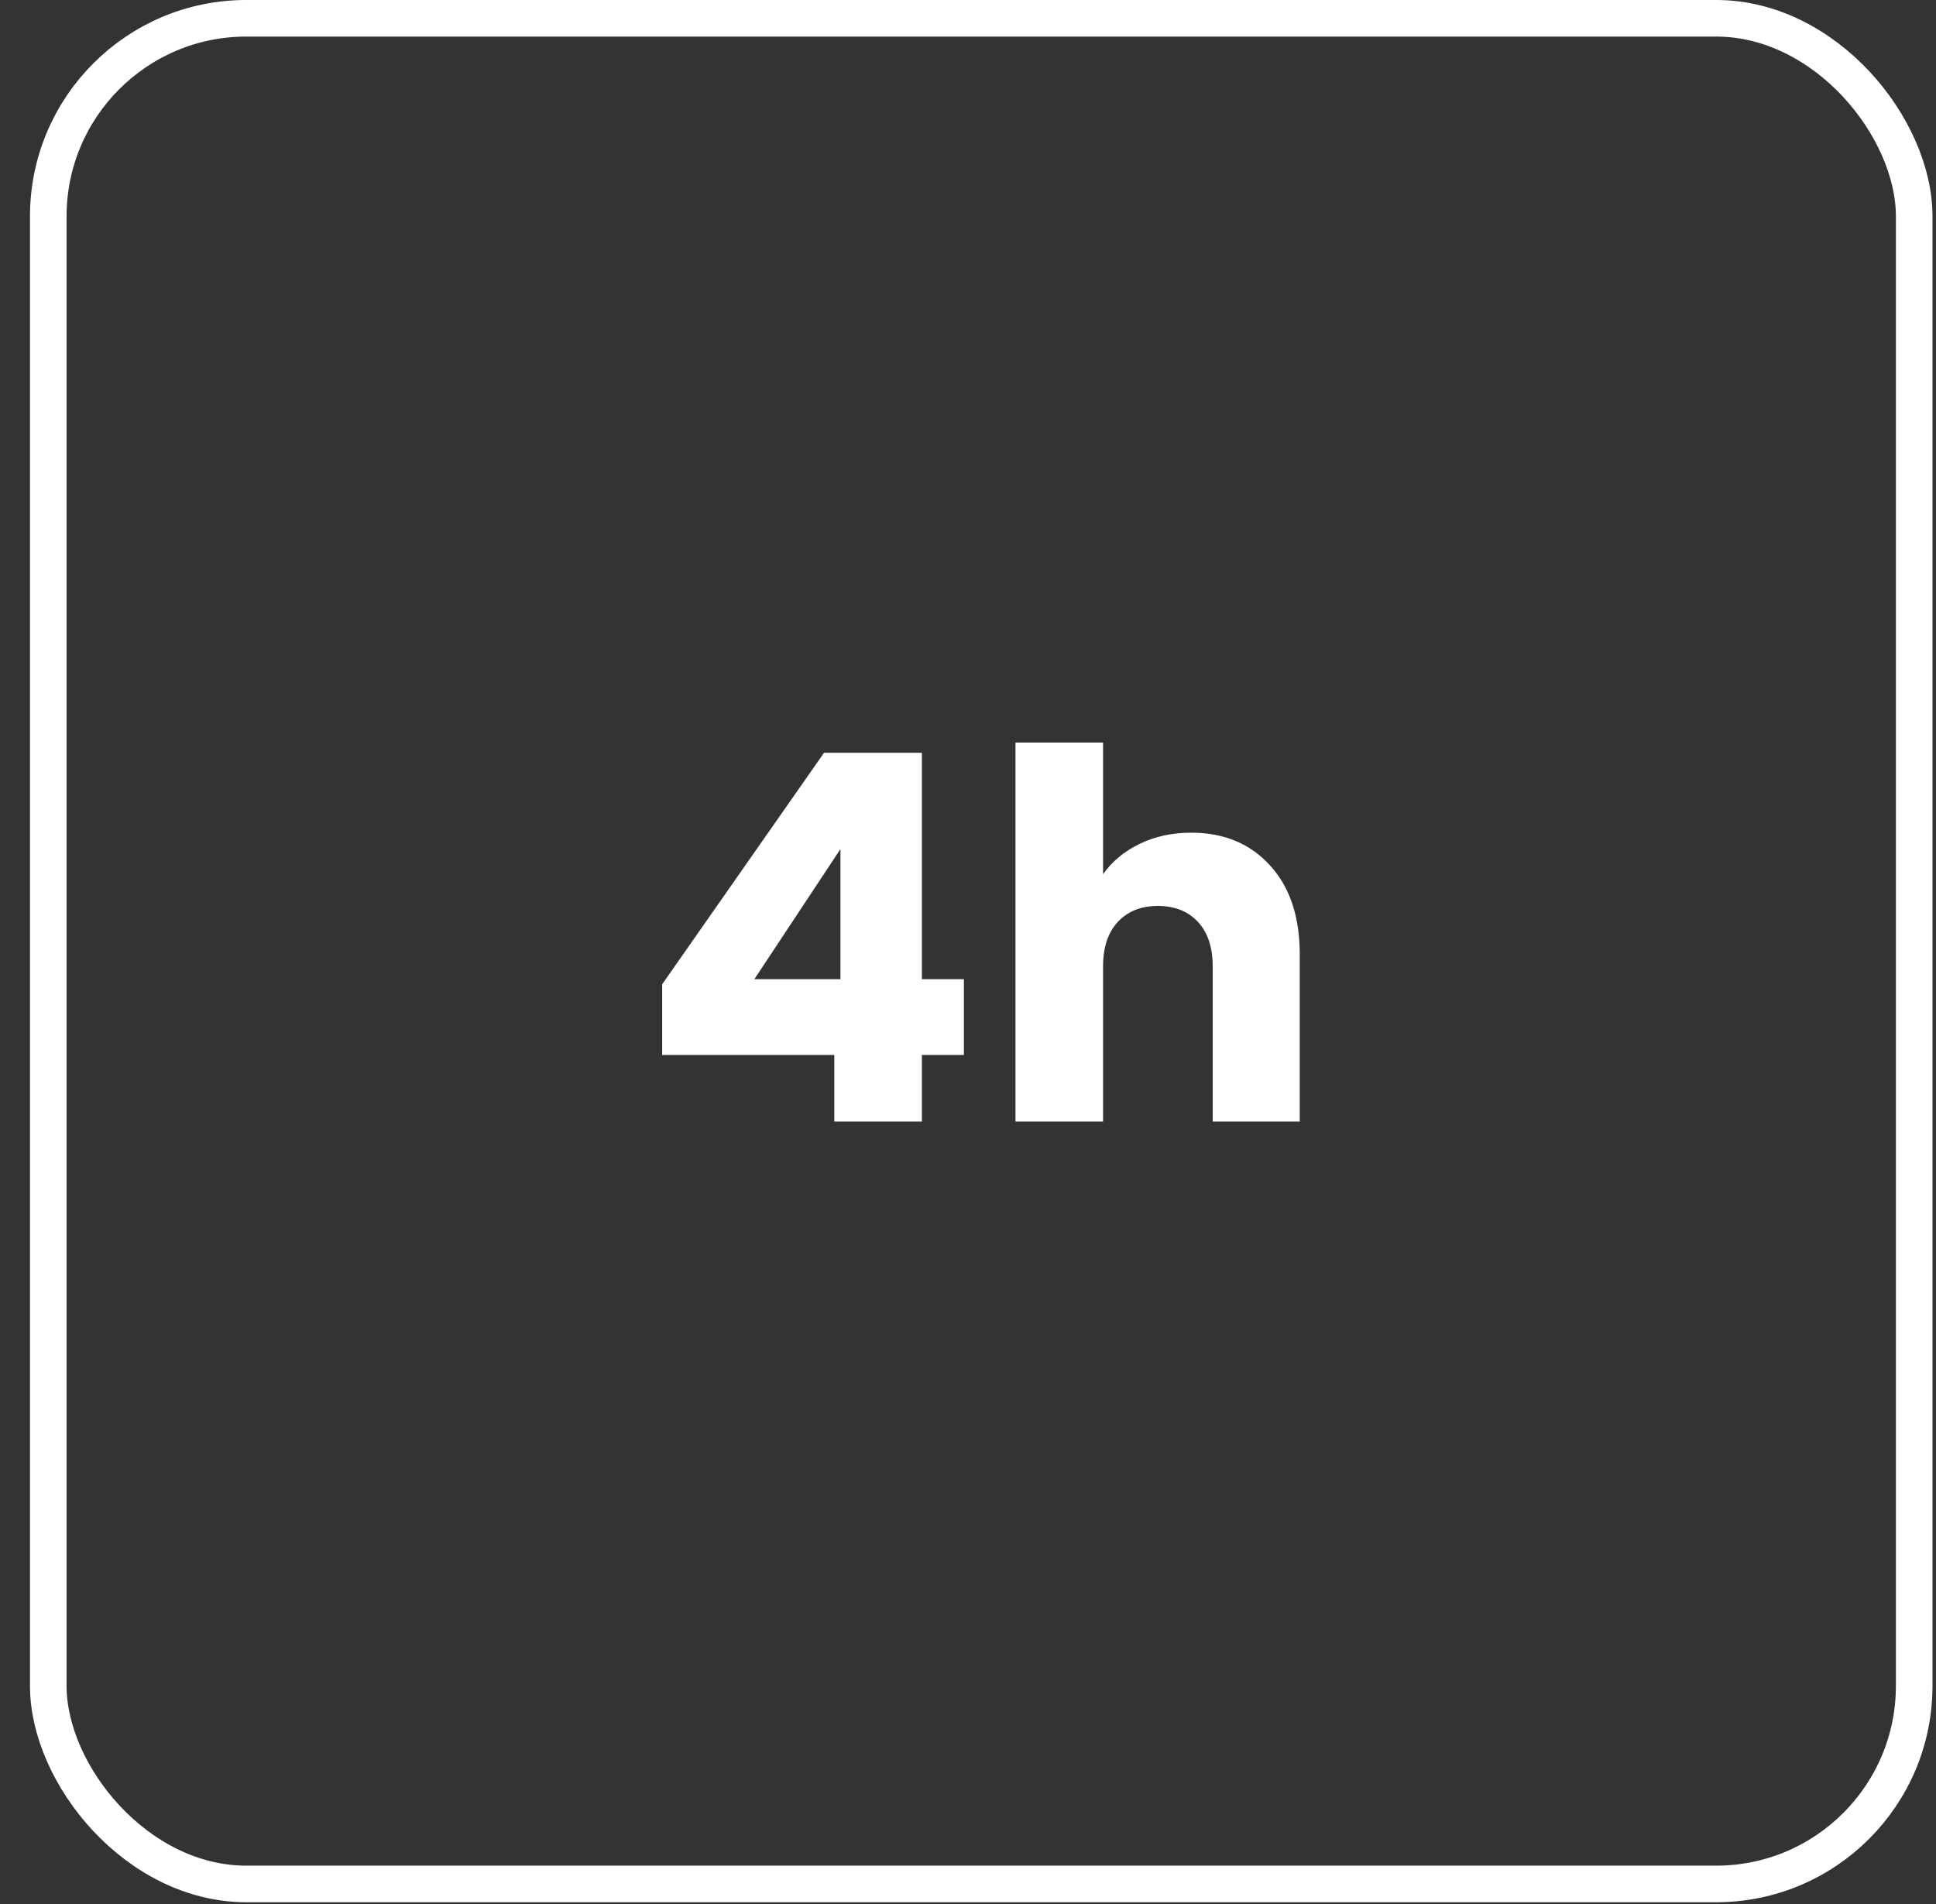
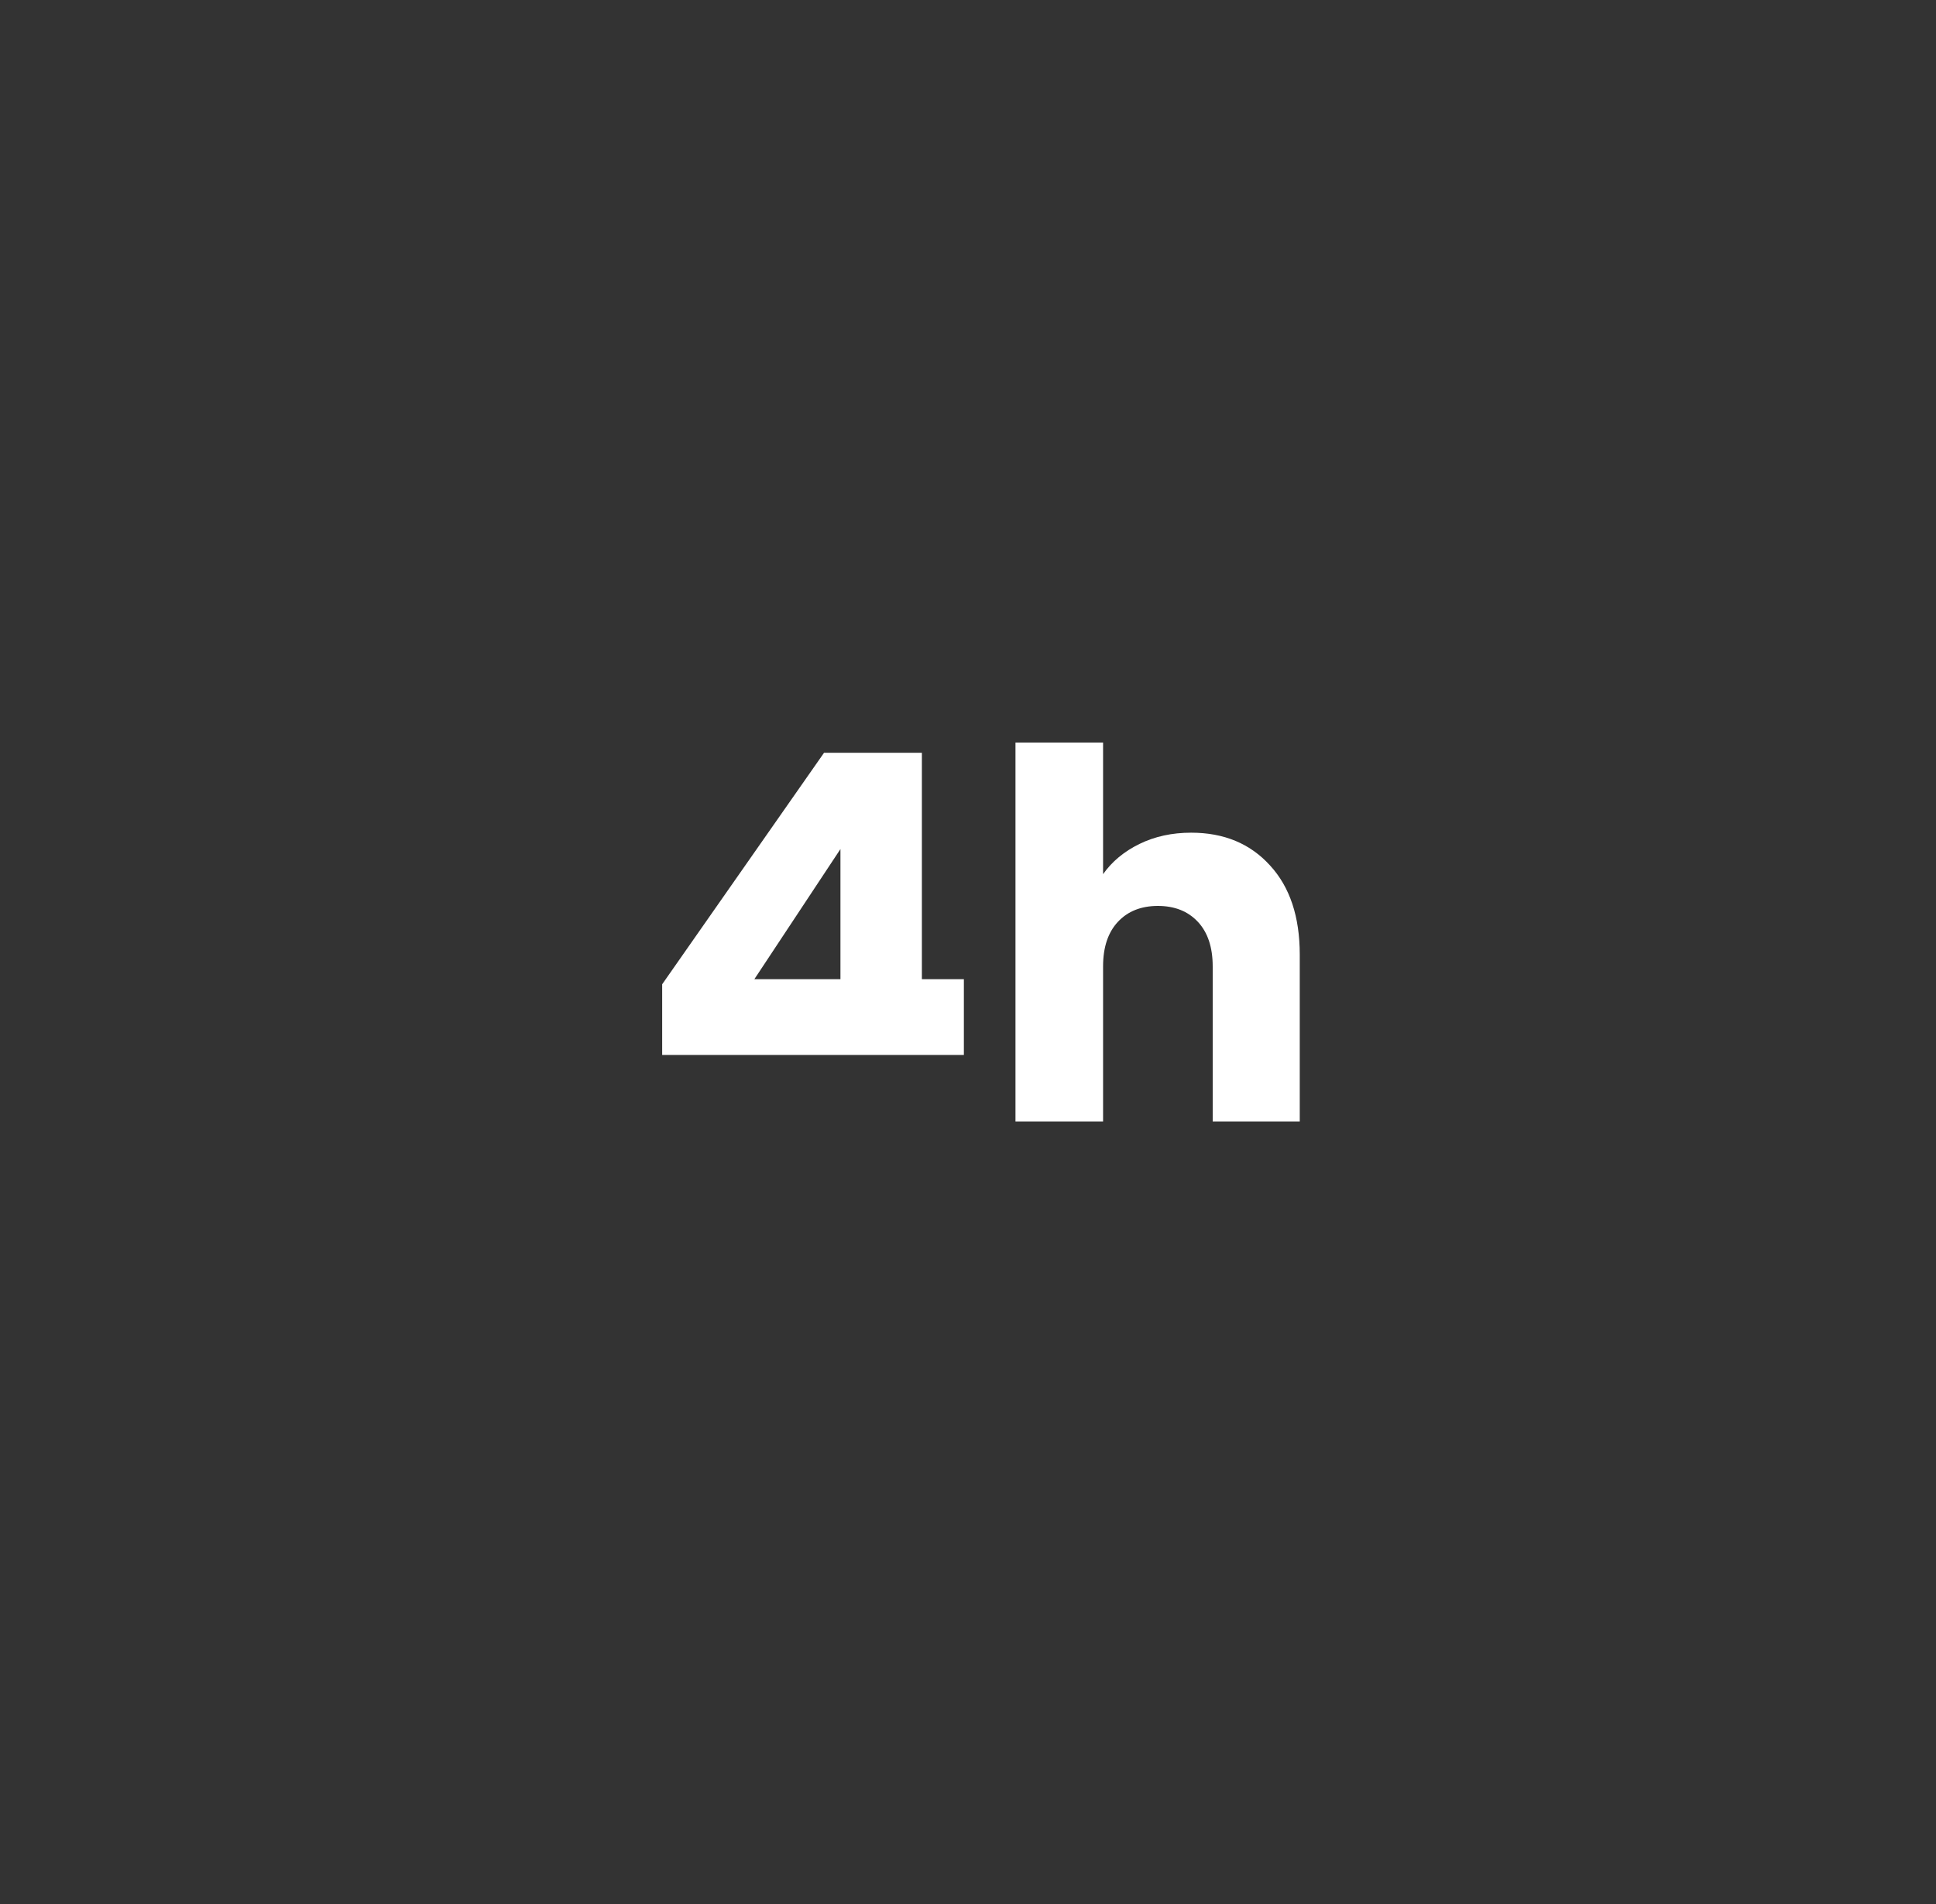
<svg xmlns="http://www.w3.org/2000/svg" width="61" height="60" viewBox="0 0 61 60" fill="none">
  <rect x="0" y="0" width="61" height="60" fill="#333333" stroke="none" />
-   <rect x="1.521" y="0.576" width="58.792" height="58.792" rx="6.241" stroke="white" stroke-width="1.153" />
-   <path d="M20.864 33.244V31.017L25.964 23.722H29.047V30.856H30.37V33.244H29.047V35.342H26.287V33.244H20.864ZM26.481 26.756L23.769 30.856H26.481V26.756ZM37.532 26.24C38.565 26.24 39.393 26.584 40.017 27.273C40.641 27.951 40.953 28.887 40.953 30.081V35.342H38.21V30.452C38.21 29.85 38.054 29.382 37.742 29.048C37.43 28.715 37.01 28.548 36.483 28.548C35.956 28.548 35.536 28.715 35.224 29.048C34.912 29.382 34.756 29.85 34.756 30.452V35.342H31.996V23.399H34.756V27.547C35.036 27.149 35.418 26.832 35.902 26.595C36.386 26.358 36.929 26.24 37.532 26.24Z" fill="white" />
+   <path d="M20.864 33.244V31.017L25.964 23.722H29.047V30.856H30.37V33.244H29.047H26.287V33.244H20.864ZM26.481 26.756L23.769 30.856H26.481V26.756ZM37.532 26.24C38.565 26.24 39.393 26.584 40.017 27.273C40.641 27.951 40.953 28.887 40.953 30.081V35.342H38.21V30.452C38.21 29.85 38.054 29.382 37.742 29.048C37.43 28.715 37.01 28.548 36.483 28.548C35.956 28.548 35.536 28.715 35.224 29.048C34.912 29.382 34.756 29.85 34.756 30.452V35.342H31.996V23.399H34.756V27.547C35.036 27.149 35.418 26.832 35.902 26.595C36.386 26.358 36.929 26.24 37.532 26.24Z" fill="white" />
</svg>